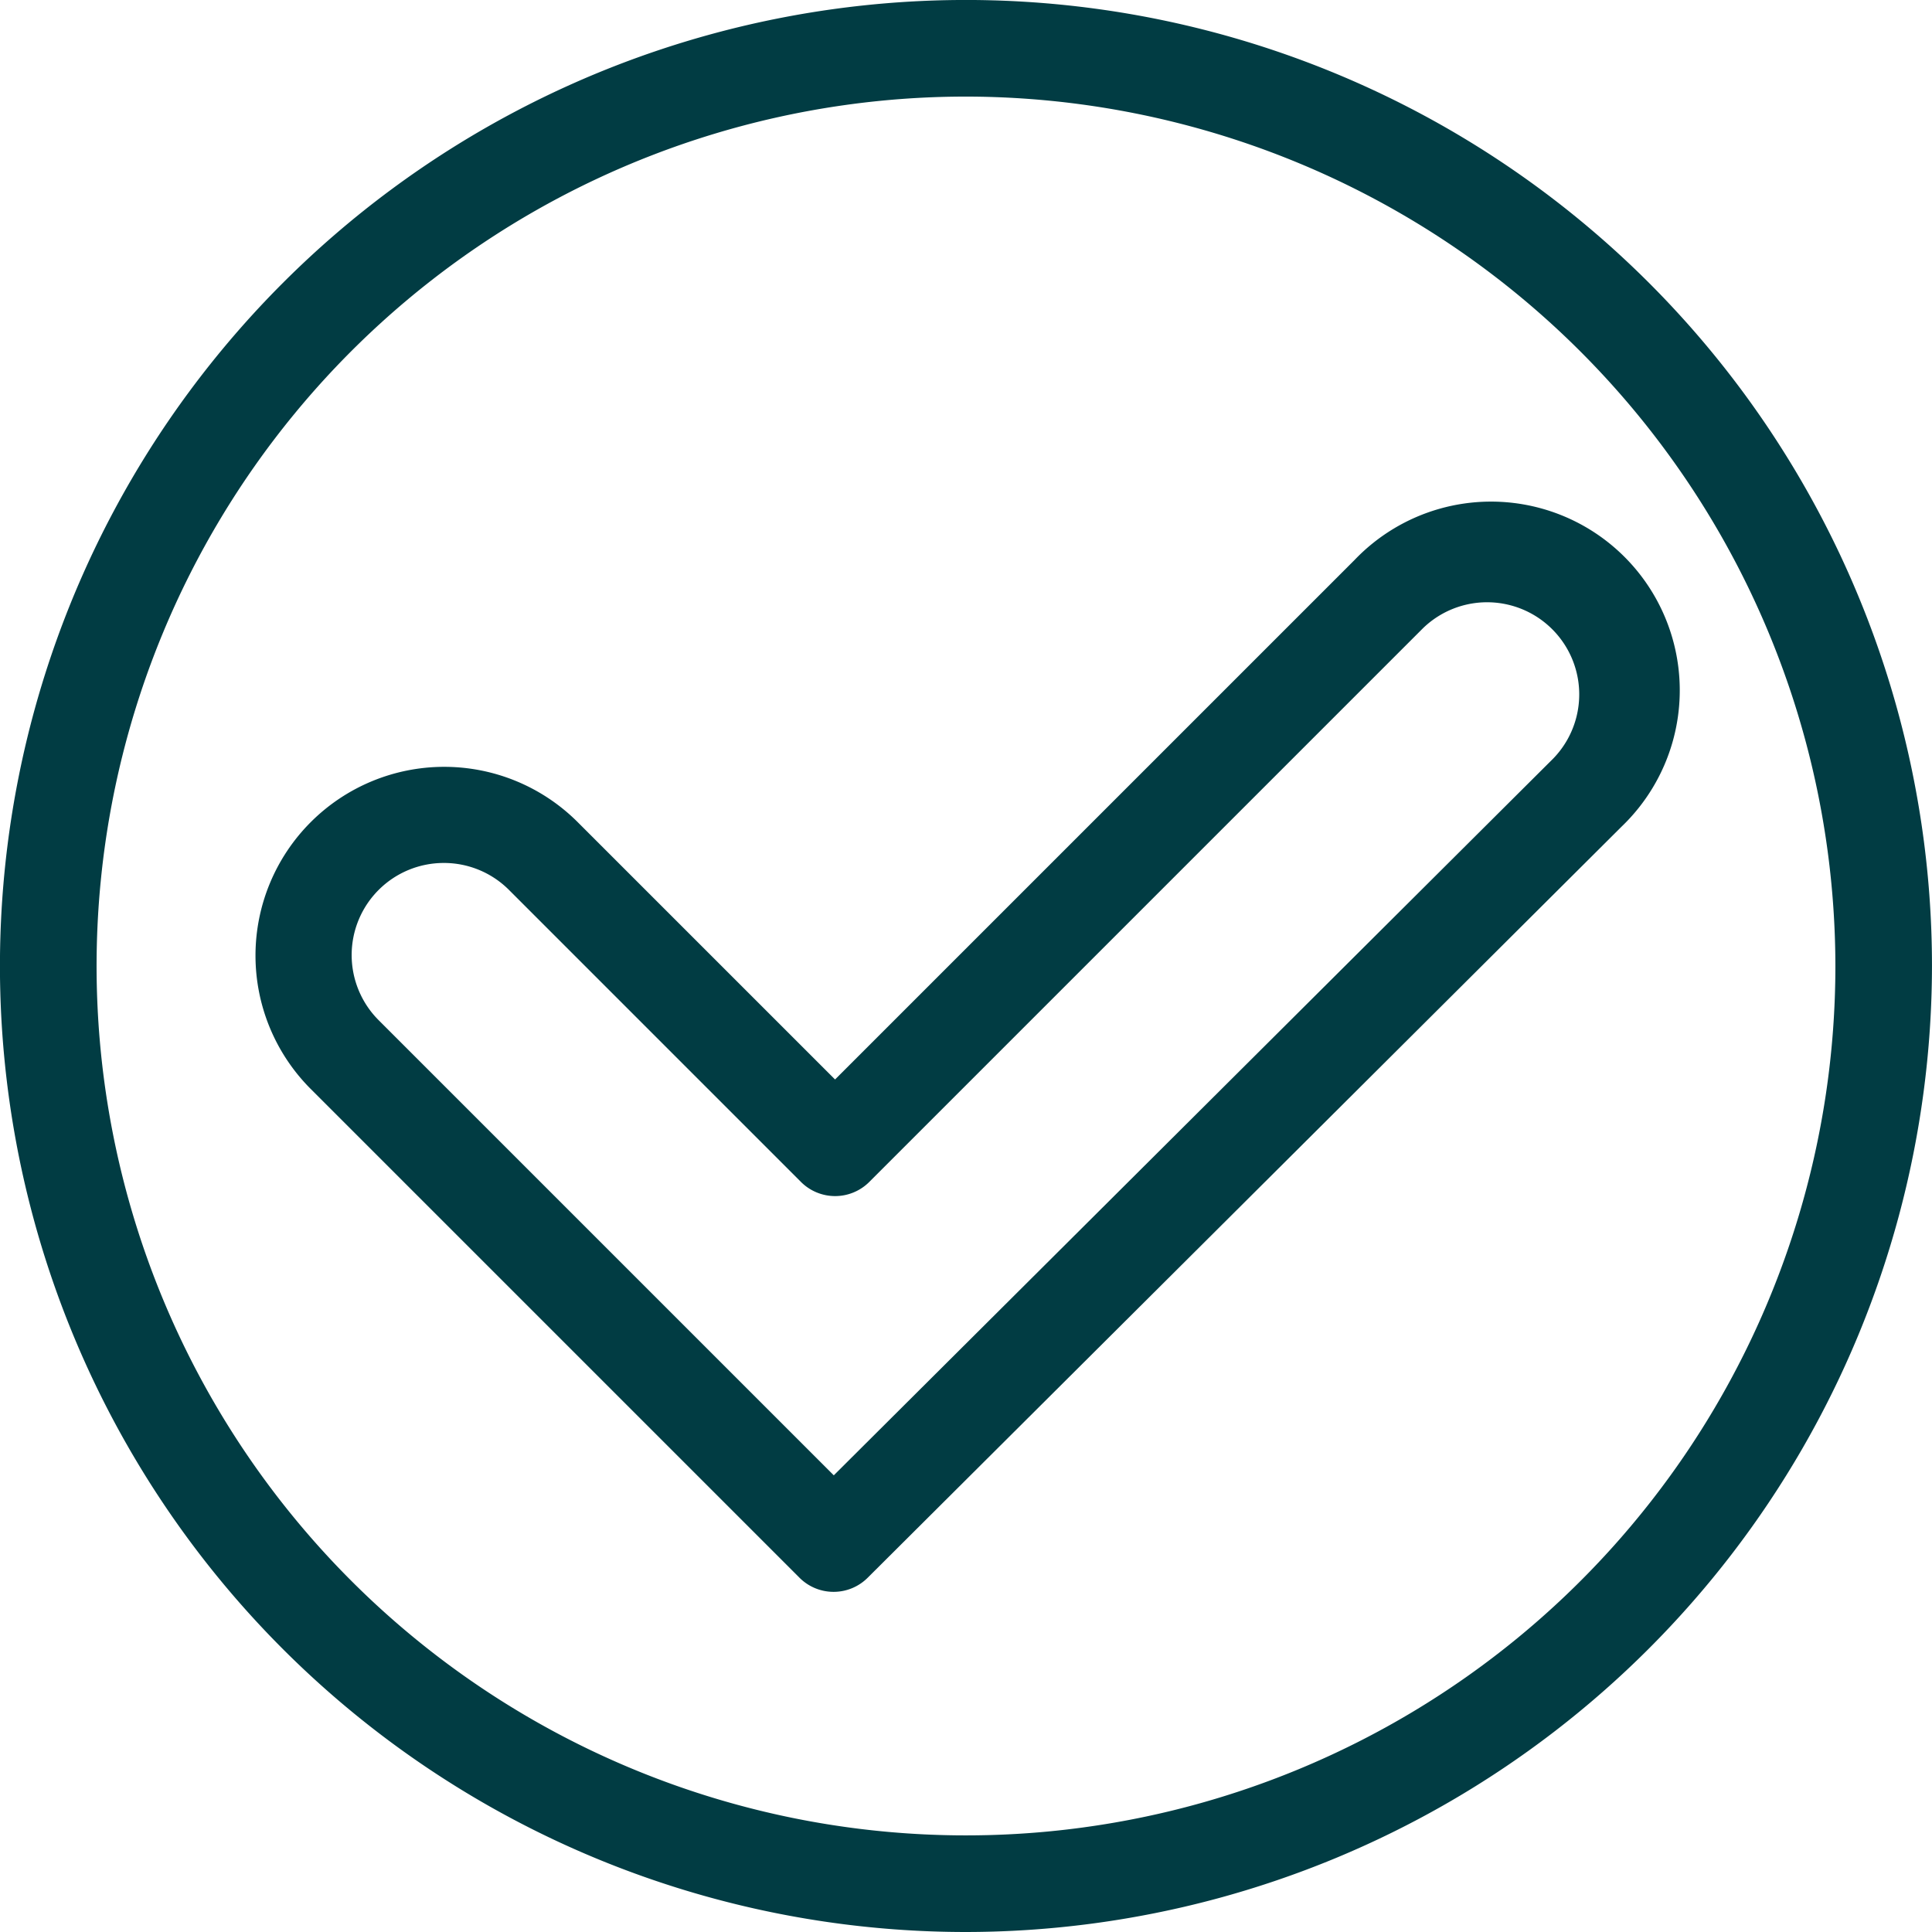
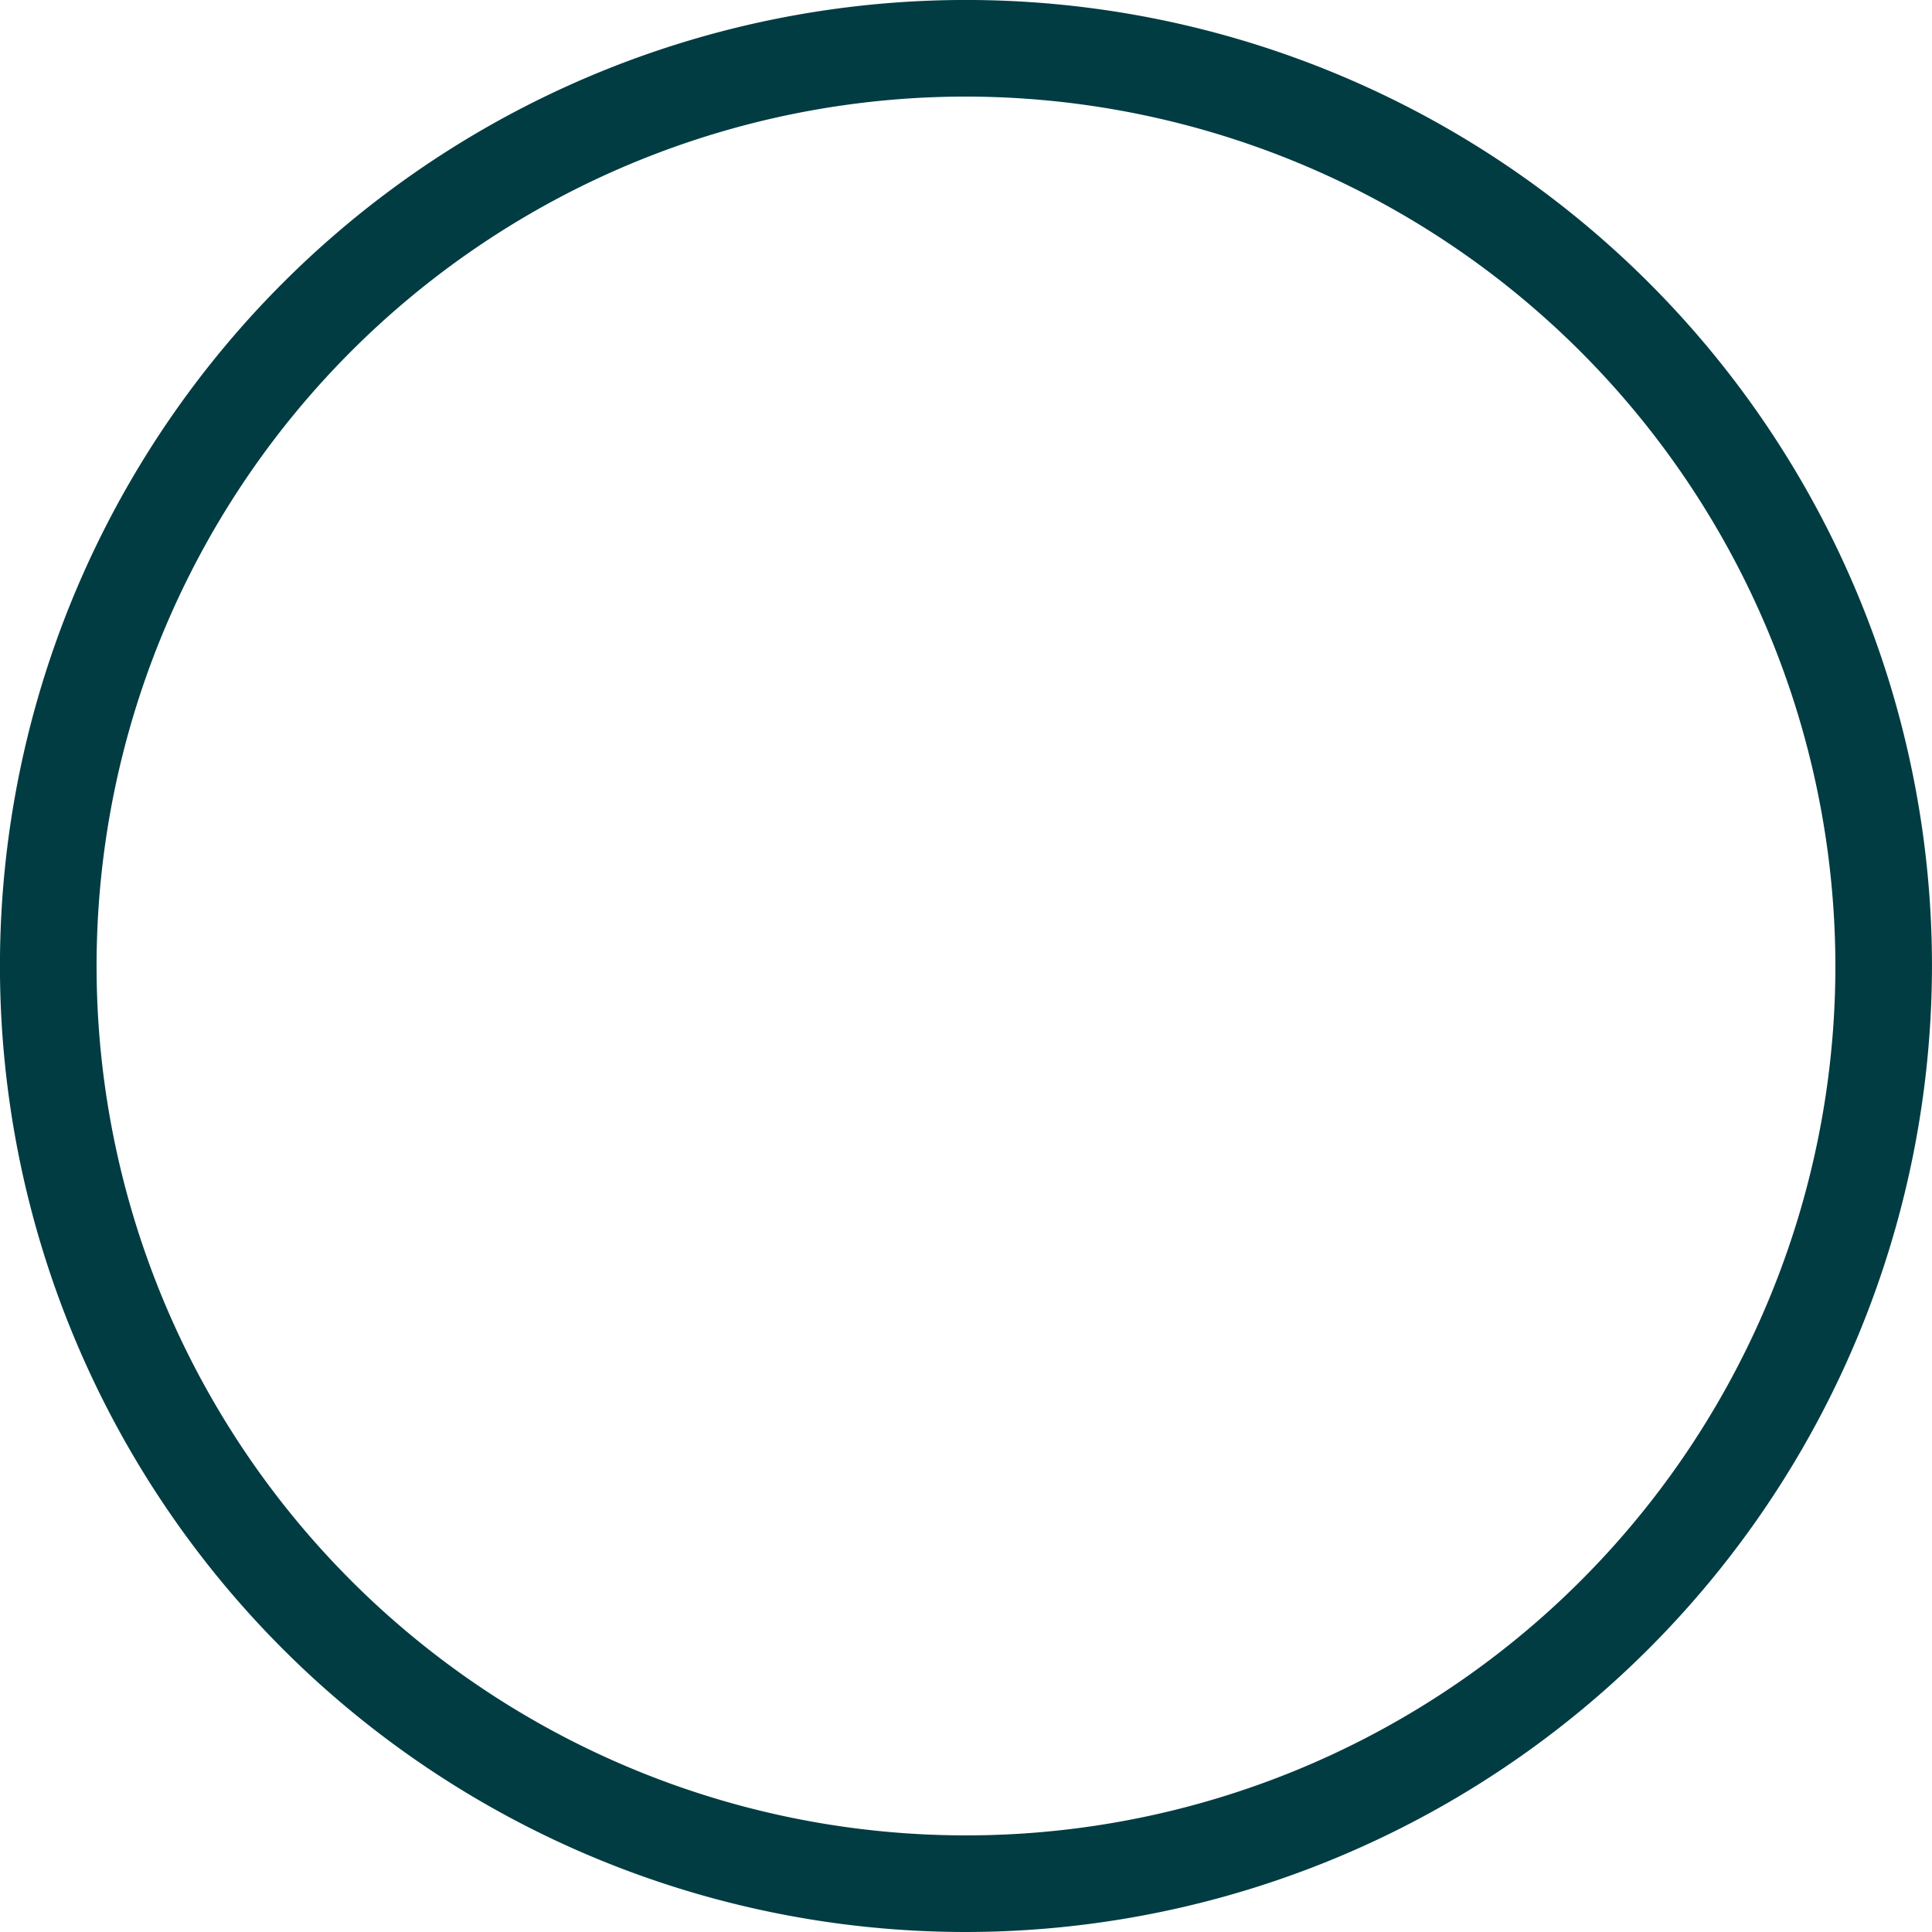
<svg xmlns="http://www.w3.org/2000/svg" width="78.989" height="78.989" viewBox="0 0 78.989 78.989">
  <g id="Grupo_469" data-name="Grupo 469" transform="translate(-1821.065 -3423.719)">
    <g id="Grupo_467" data-name="Grupo 467" transform="translate(1821.065 3423.719)">
-       <path id="Caminho_613" data-name="Caminho 613" d="M1860.559,3502.708a39.495,39.495,0,1,1,39.494-39.495A39.539,39.539,0,0,1,1860.559,3502.708Zm0-75.04a35.545,35.545,0,1,0,35.545,35.545A35.585,35.585,0,0,0,1860.559,3427.668Z" transform="translate(-1821.065 -3423.719)" fill="#013c43" />
+       <path id="Caminho_613" data-name="Caminho 613" d="M1860.559,3502.708a39.495,39.495,0,1,1,39.494-39.495A39.539,39.539,0,0,1,1860.559,3502.708m0-75.04a35.545,35.545,0,1,0,35.545,35.545A35.585,35.585,0,0,0,1860.559,3427.668Z" transform="translate(-1821.065 -3423.719)" fill="#013c43" />
    </g>
    <g id="Grupo_468" data-name="Grupo 468" transform="translate(1831.493 3444.344)">
-       <path id="Caminho_614" data-name="Caminho 614" d="M1885.789,3549.4a1.969,1.969,0,0,1-1.4-.578l-20-20a7.716,7.716,0,0,1,10.912-10.912l10.543,10.542,21.246-21.246A7.716,7.716,0,1,1,1918,3518.115l-30.821,30.707A1.969,1.969,0,0,1,1885.789,3549.4Zm-15.942-29.8a3.765,3.765,0,0,0-2.663,6.428l18.608,18.608,29.422-29.313a3.767,3.767,0,0,0-5.329-5.324l-22.642,22.642a1.975,1.975,0,0,1-2.793,0L1872.51,3520.7A3.755,3.755,0,0,0,1869.847,3519.6Z" transform="translate(-1862.131 -3504.943)" fill="#013c43" />
-     </g>
+       </g>
  </g>
</svg>